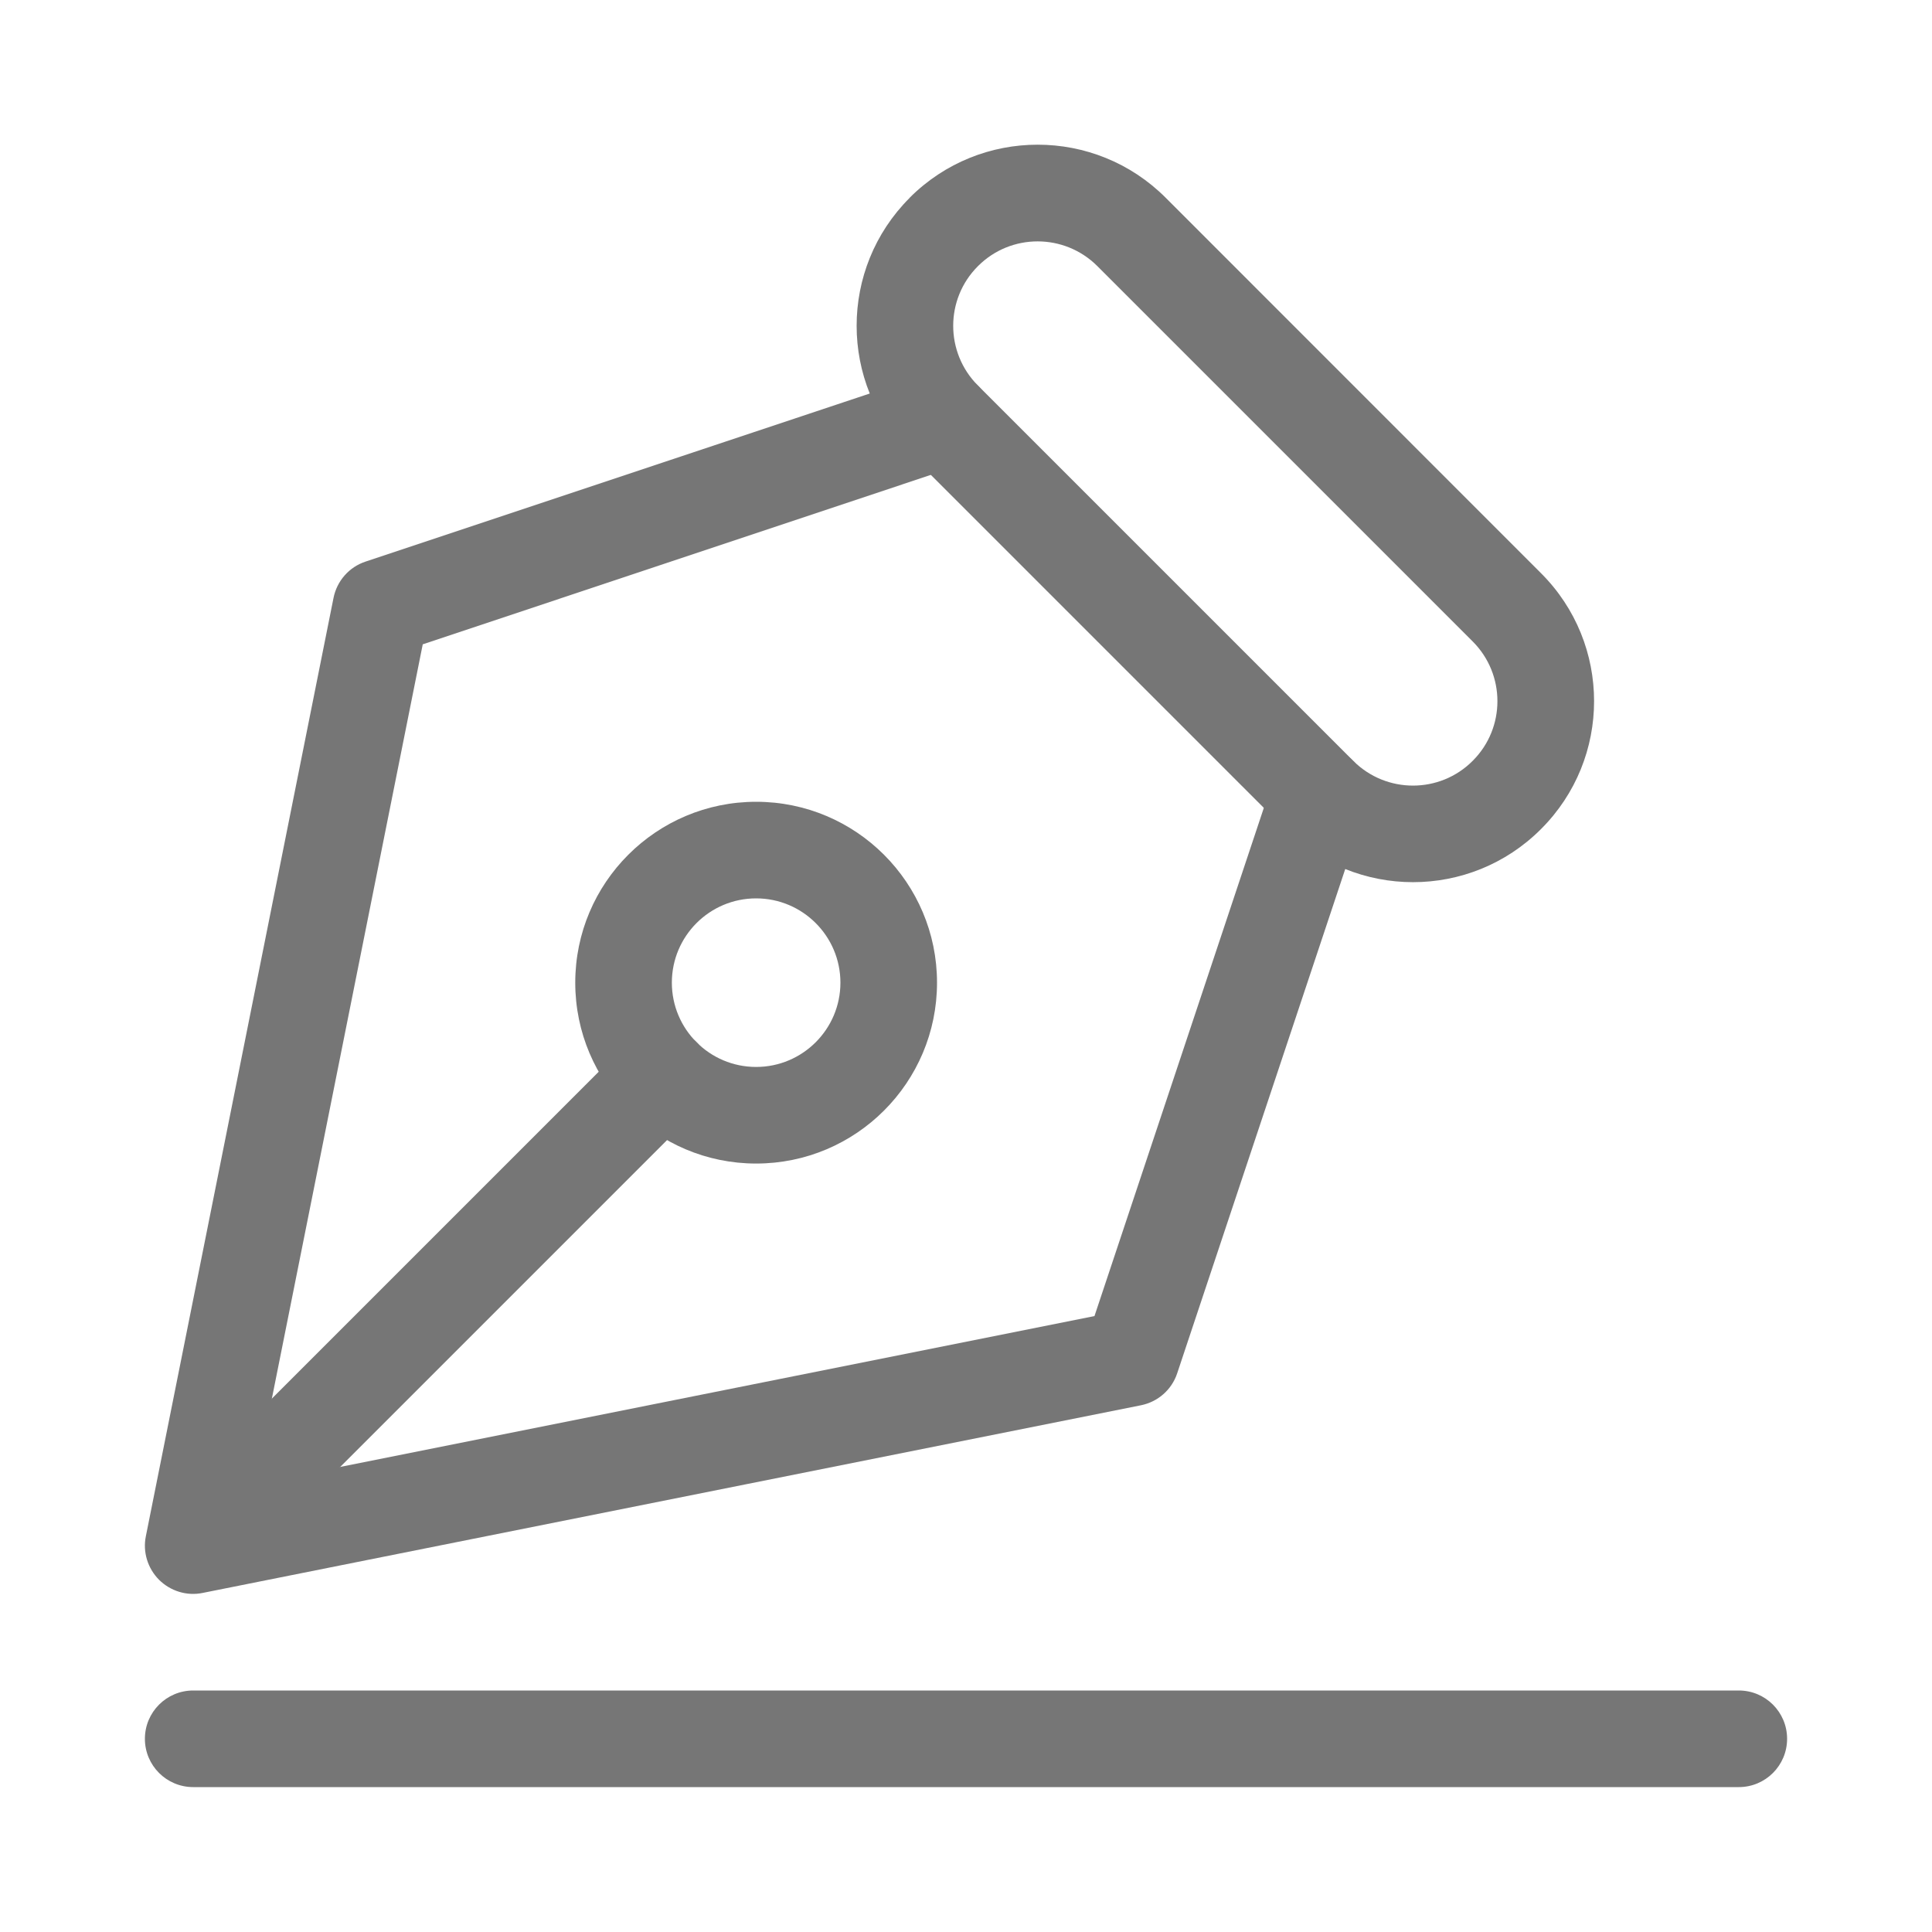
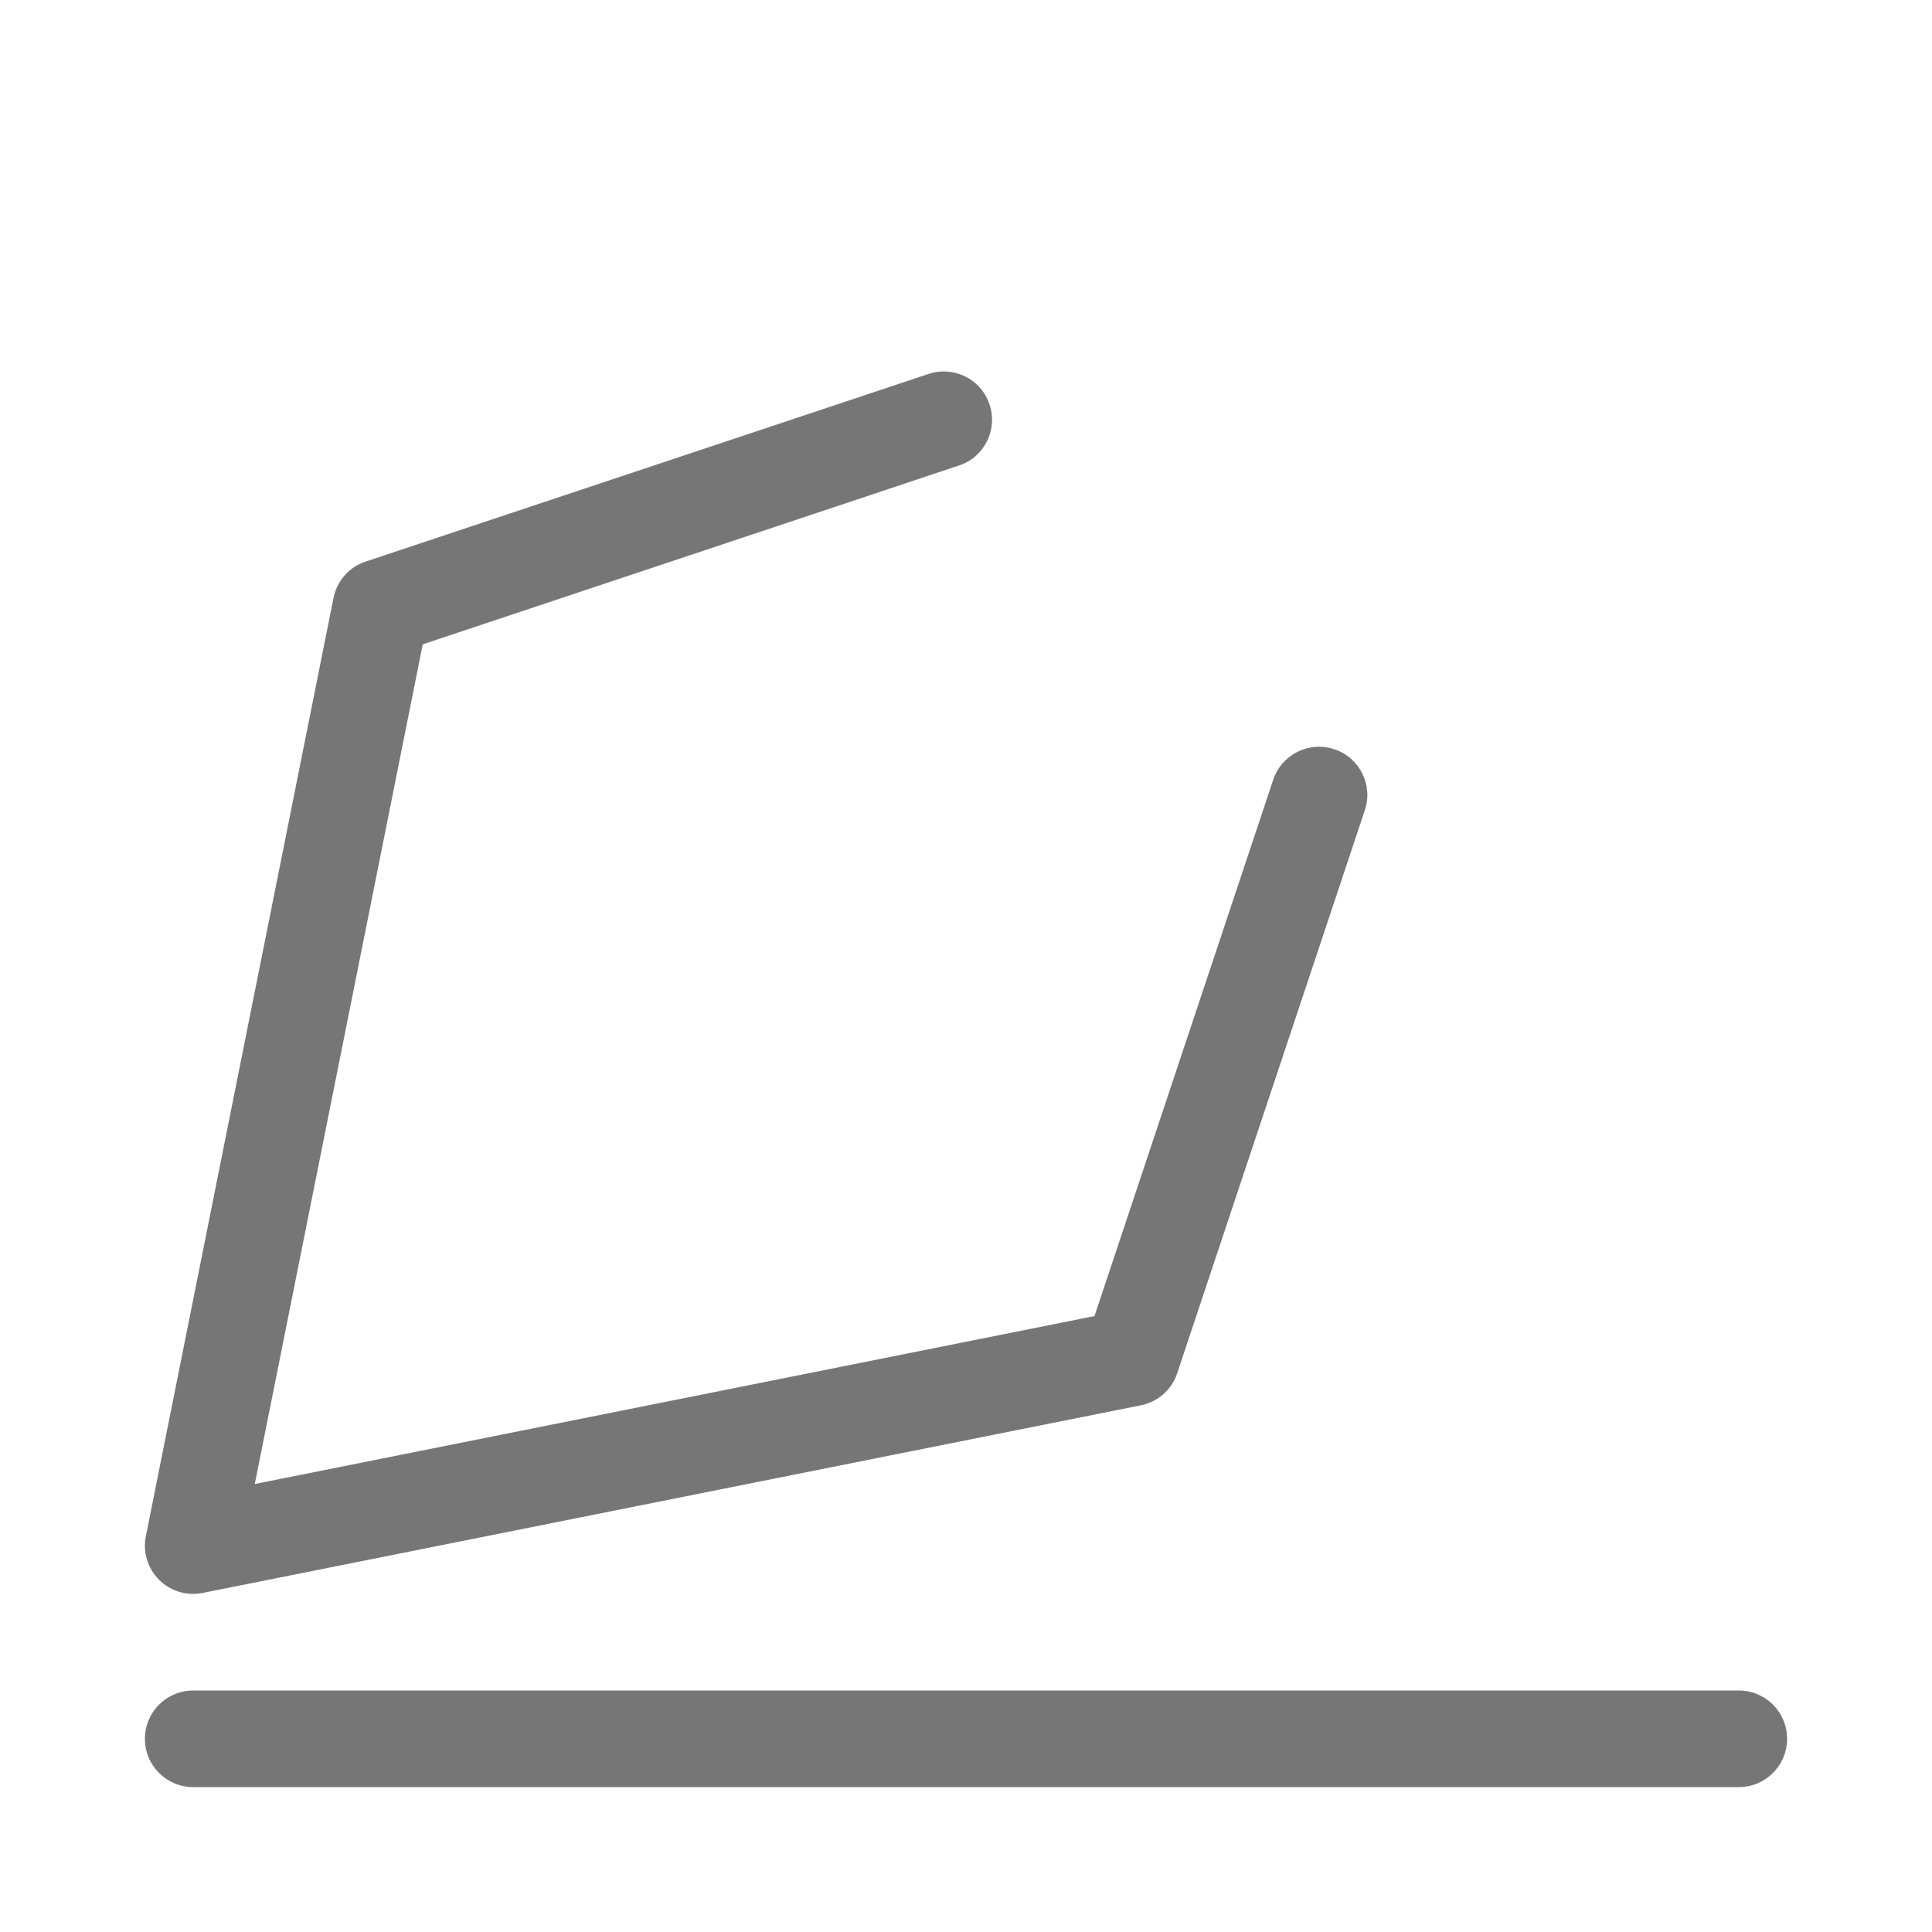
<svg xmlns="http://www.w3.org/2000/svg" width="16" height="16" viewBox="0 0 16 16" fill="none">
  <path fill-rule="evenodd" clip-rule="evenodd" d="M8.195 3.35C8.265 3.559 8.152 3.786 7.942 3.855L3.501 5.336L2.11 12.29L9.064 10.899L10.544 6.458C10.614 6.248 10.841 6.135 11.05 6.205C11.26 6.274 11.373 6.501 11.303 6.71L9.749 11.373C9.704 11.509 9.589 11.61 9.448 11.638L1.678 13.192C1.547 13.219 1.412 13.177 1.317 13.083C1.223 12.988 1.181 12.853 1.208 12.722L2.762 4.952C2.79 4.811 2.891 4.696 3.027 4.651L7.689 3.097C7.899 3.027 8.126 3.14 8.195 3.35Z" fill="#767676" />
-   <path fill-rule="evenodd" clip-rule="evenodd" d="M9.087 2.203C8.814 1.931 8.372 1.931 8.1 2.203L8.098 2.205C7.826 2.477 7.826 2.919 8.098 3.192L11.208 6.302C11.481 6.574 11.923 6.574 12.195 6.302L12.197 6.3C12.469 6.028 12.469 5.586 12.197 5.313L9.087 2.203ZM7.534 1.637C8.119 1.052 9.068 1.052 9.653 1.637L12.762 4.747C13.348 5.332 13.348 6.281 12.762 6.866L12.761 6.867C12.176 7.452 11.228 7.452 10.643 6.867L7.533 3.757C6.948 3.172 6.948 2.224 7.533 1.639L7.534 1.637Z" fill="#767676" />
-   <path fill-rule="evenodd" clip-rule="evenodd" d="M5.769 8.631C5.925 8.787 5.925 9.041 5.769 9.197L1.977 12.989C1.821 13.145 1.567 13.145 1.411 12.989C1.255 12.833 1.255 12.579 1.411 12.423L5.203 8.631C5.359 8.475 5.613 8.475 5.769 8.631Z" fill="#767676" />
-   <path fill-rule="evenodd" clip-rule="evenodd" d="M6.262 7.44C5.876 7.44 5.564 7.753 5.564 8.138C5.564 8.523 5.876 8.836 6.262 8.836C6.647 8.836 6.96 8.523 6.96 8.138C6.96 7.753 6.647 7.44 6.262 7.44ZM4.764 8.138C4.764 7.311 5.435 6.64 6.262 6.64C7.089 6.64 7.76 7.311 7.76 8.138C7.76 8.965 7.089 9.636 6.262 9.636C5.435 9.636 4.764 8.965 4.764 8.138Z" fill="#767676" />
  <path fill-rule="evenodd" clip-rule="evenodd" d="M1.2 14.4C1.2 14.179 1.379 14 1.6 14H14.4C14.621 14 14.8 14.179 14.8 14.4C14.8 14.621 14.621 14.8 14.4 14.8H1.6C1.379 14.8 1.2 14.621 1.2 14.4Z" fill="#767676" />
</svg>